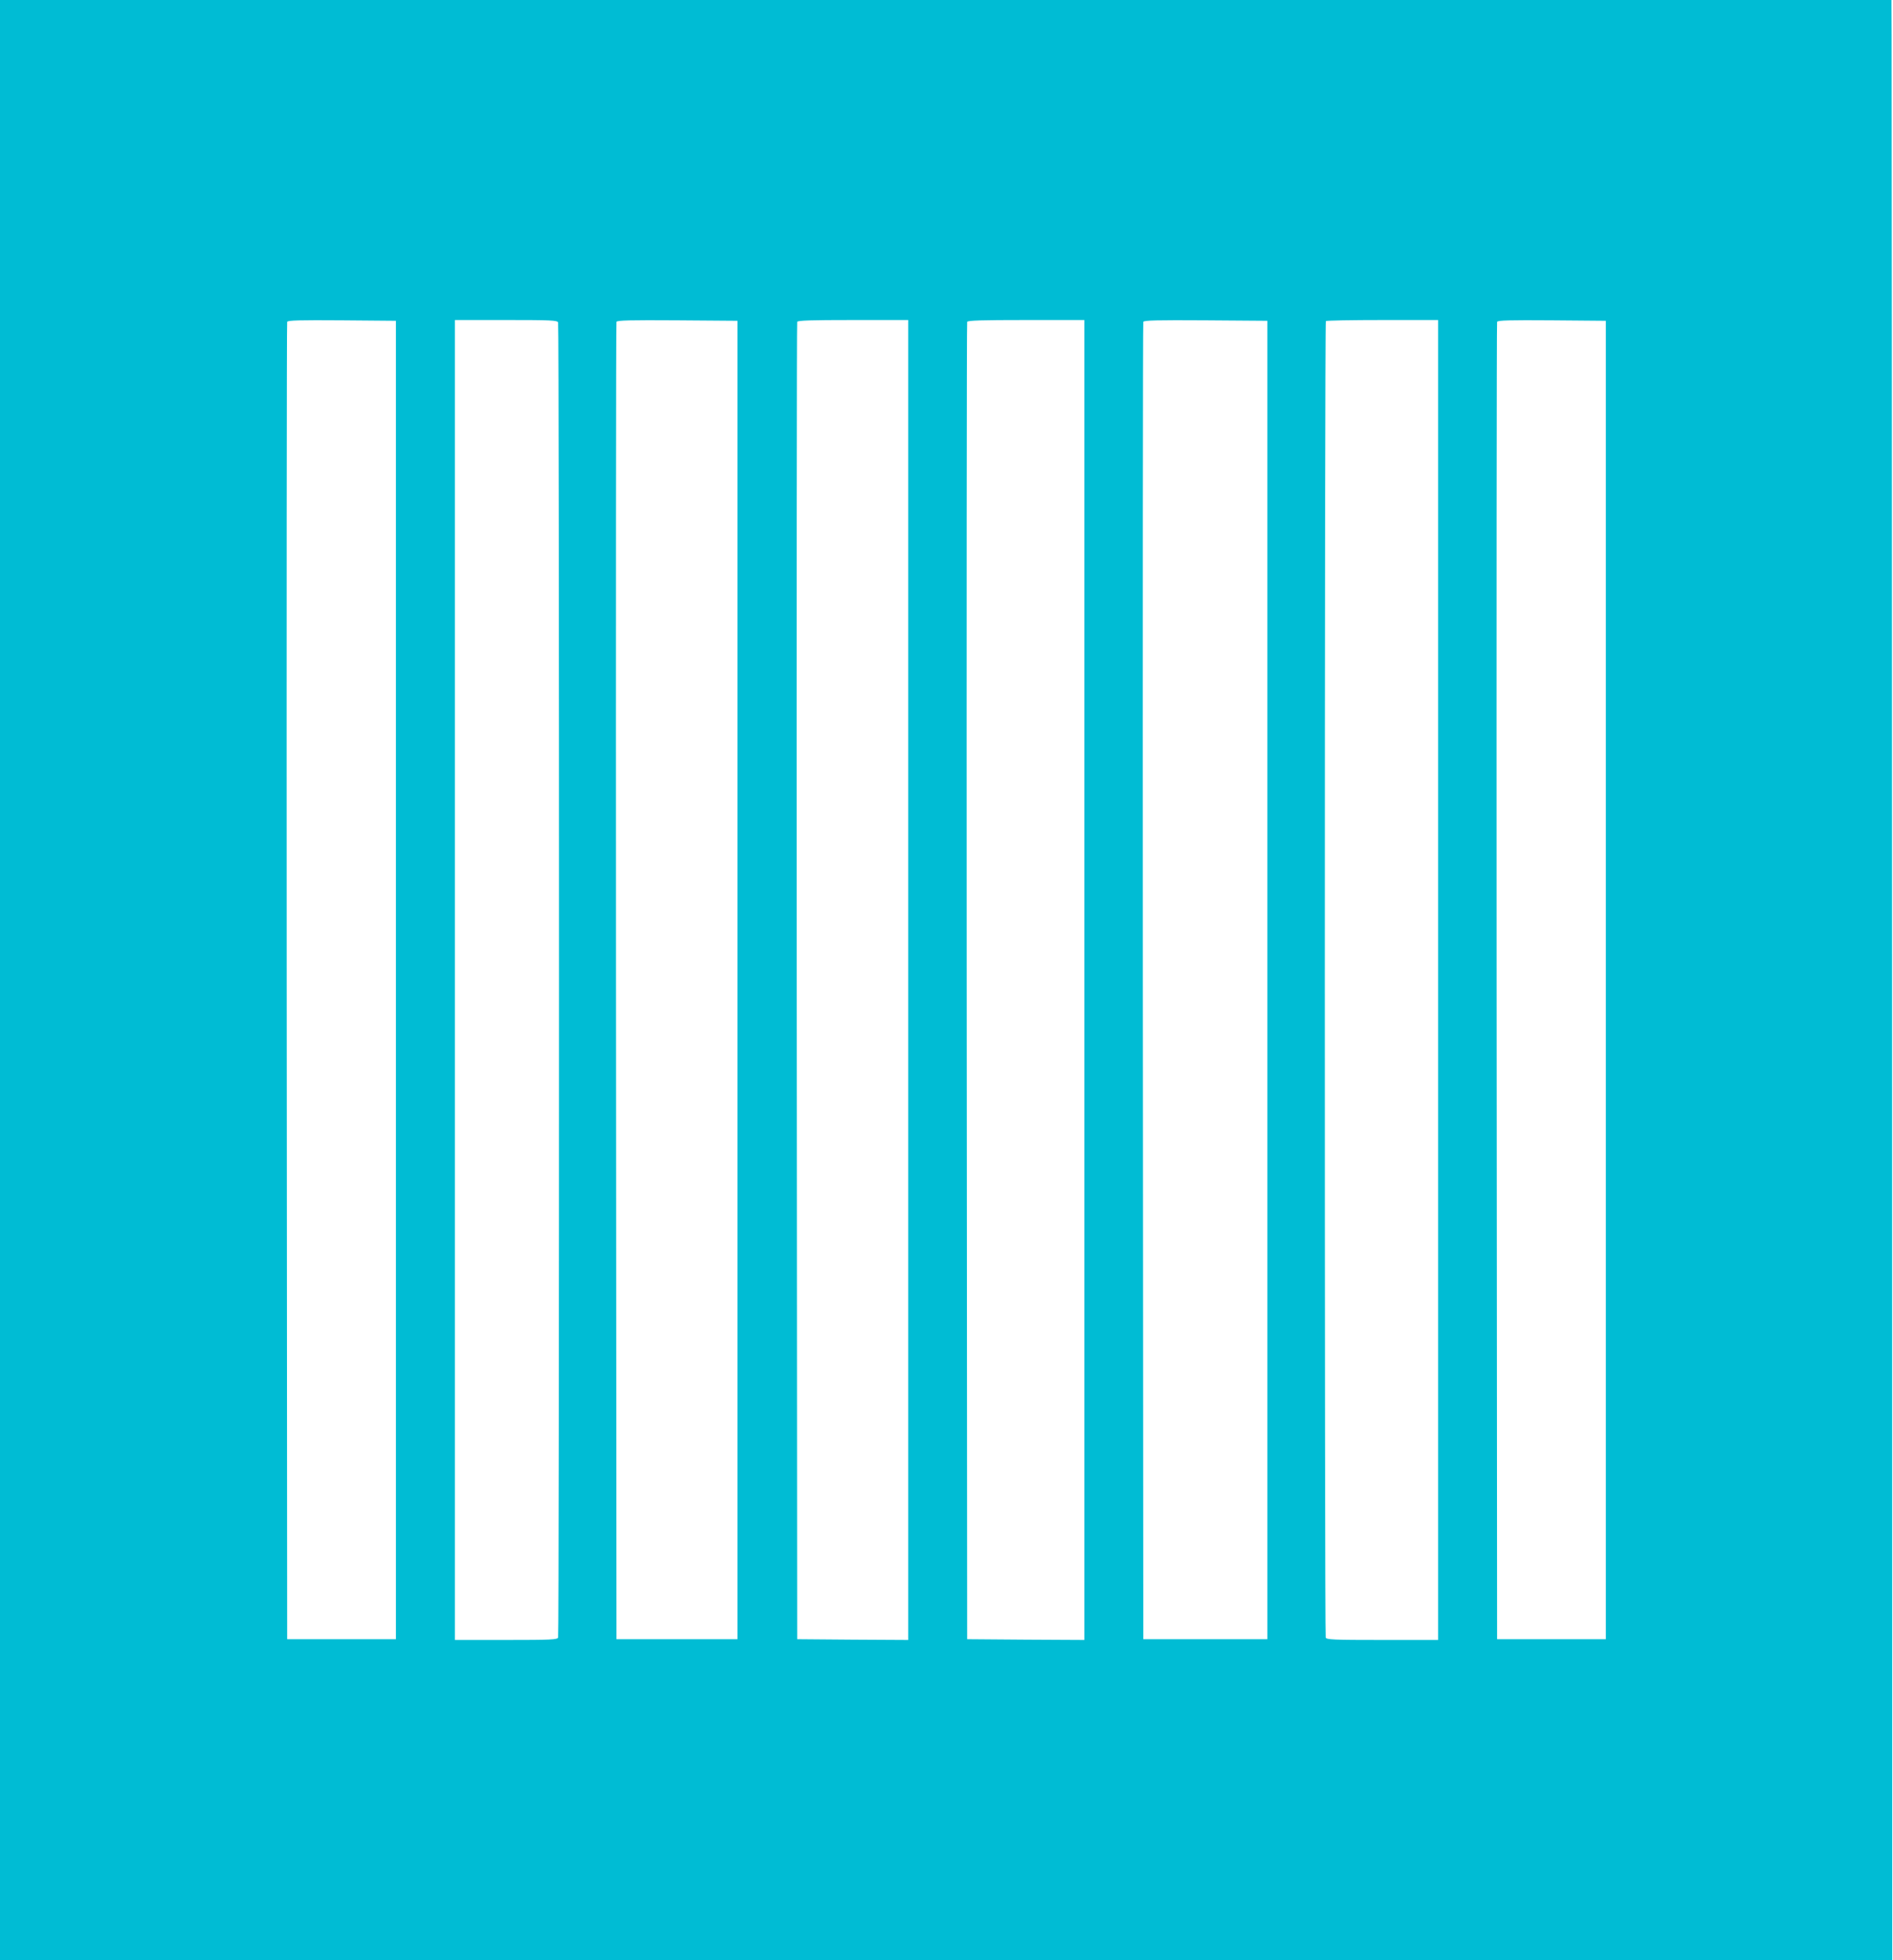
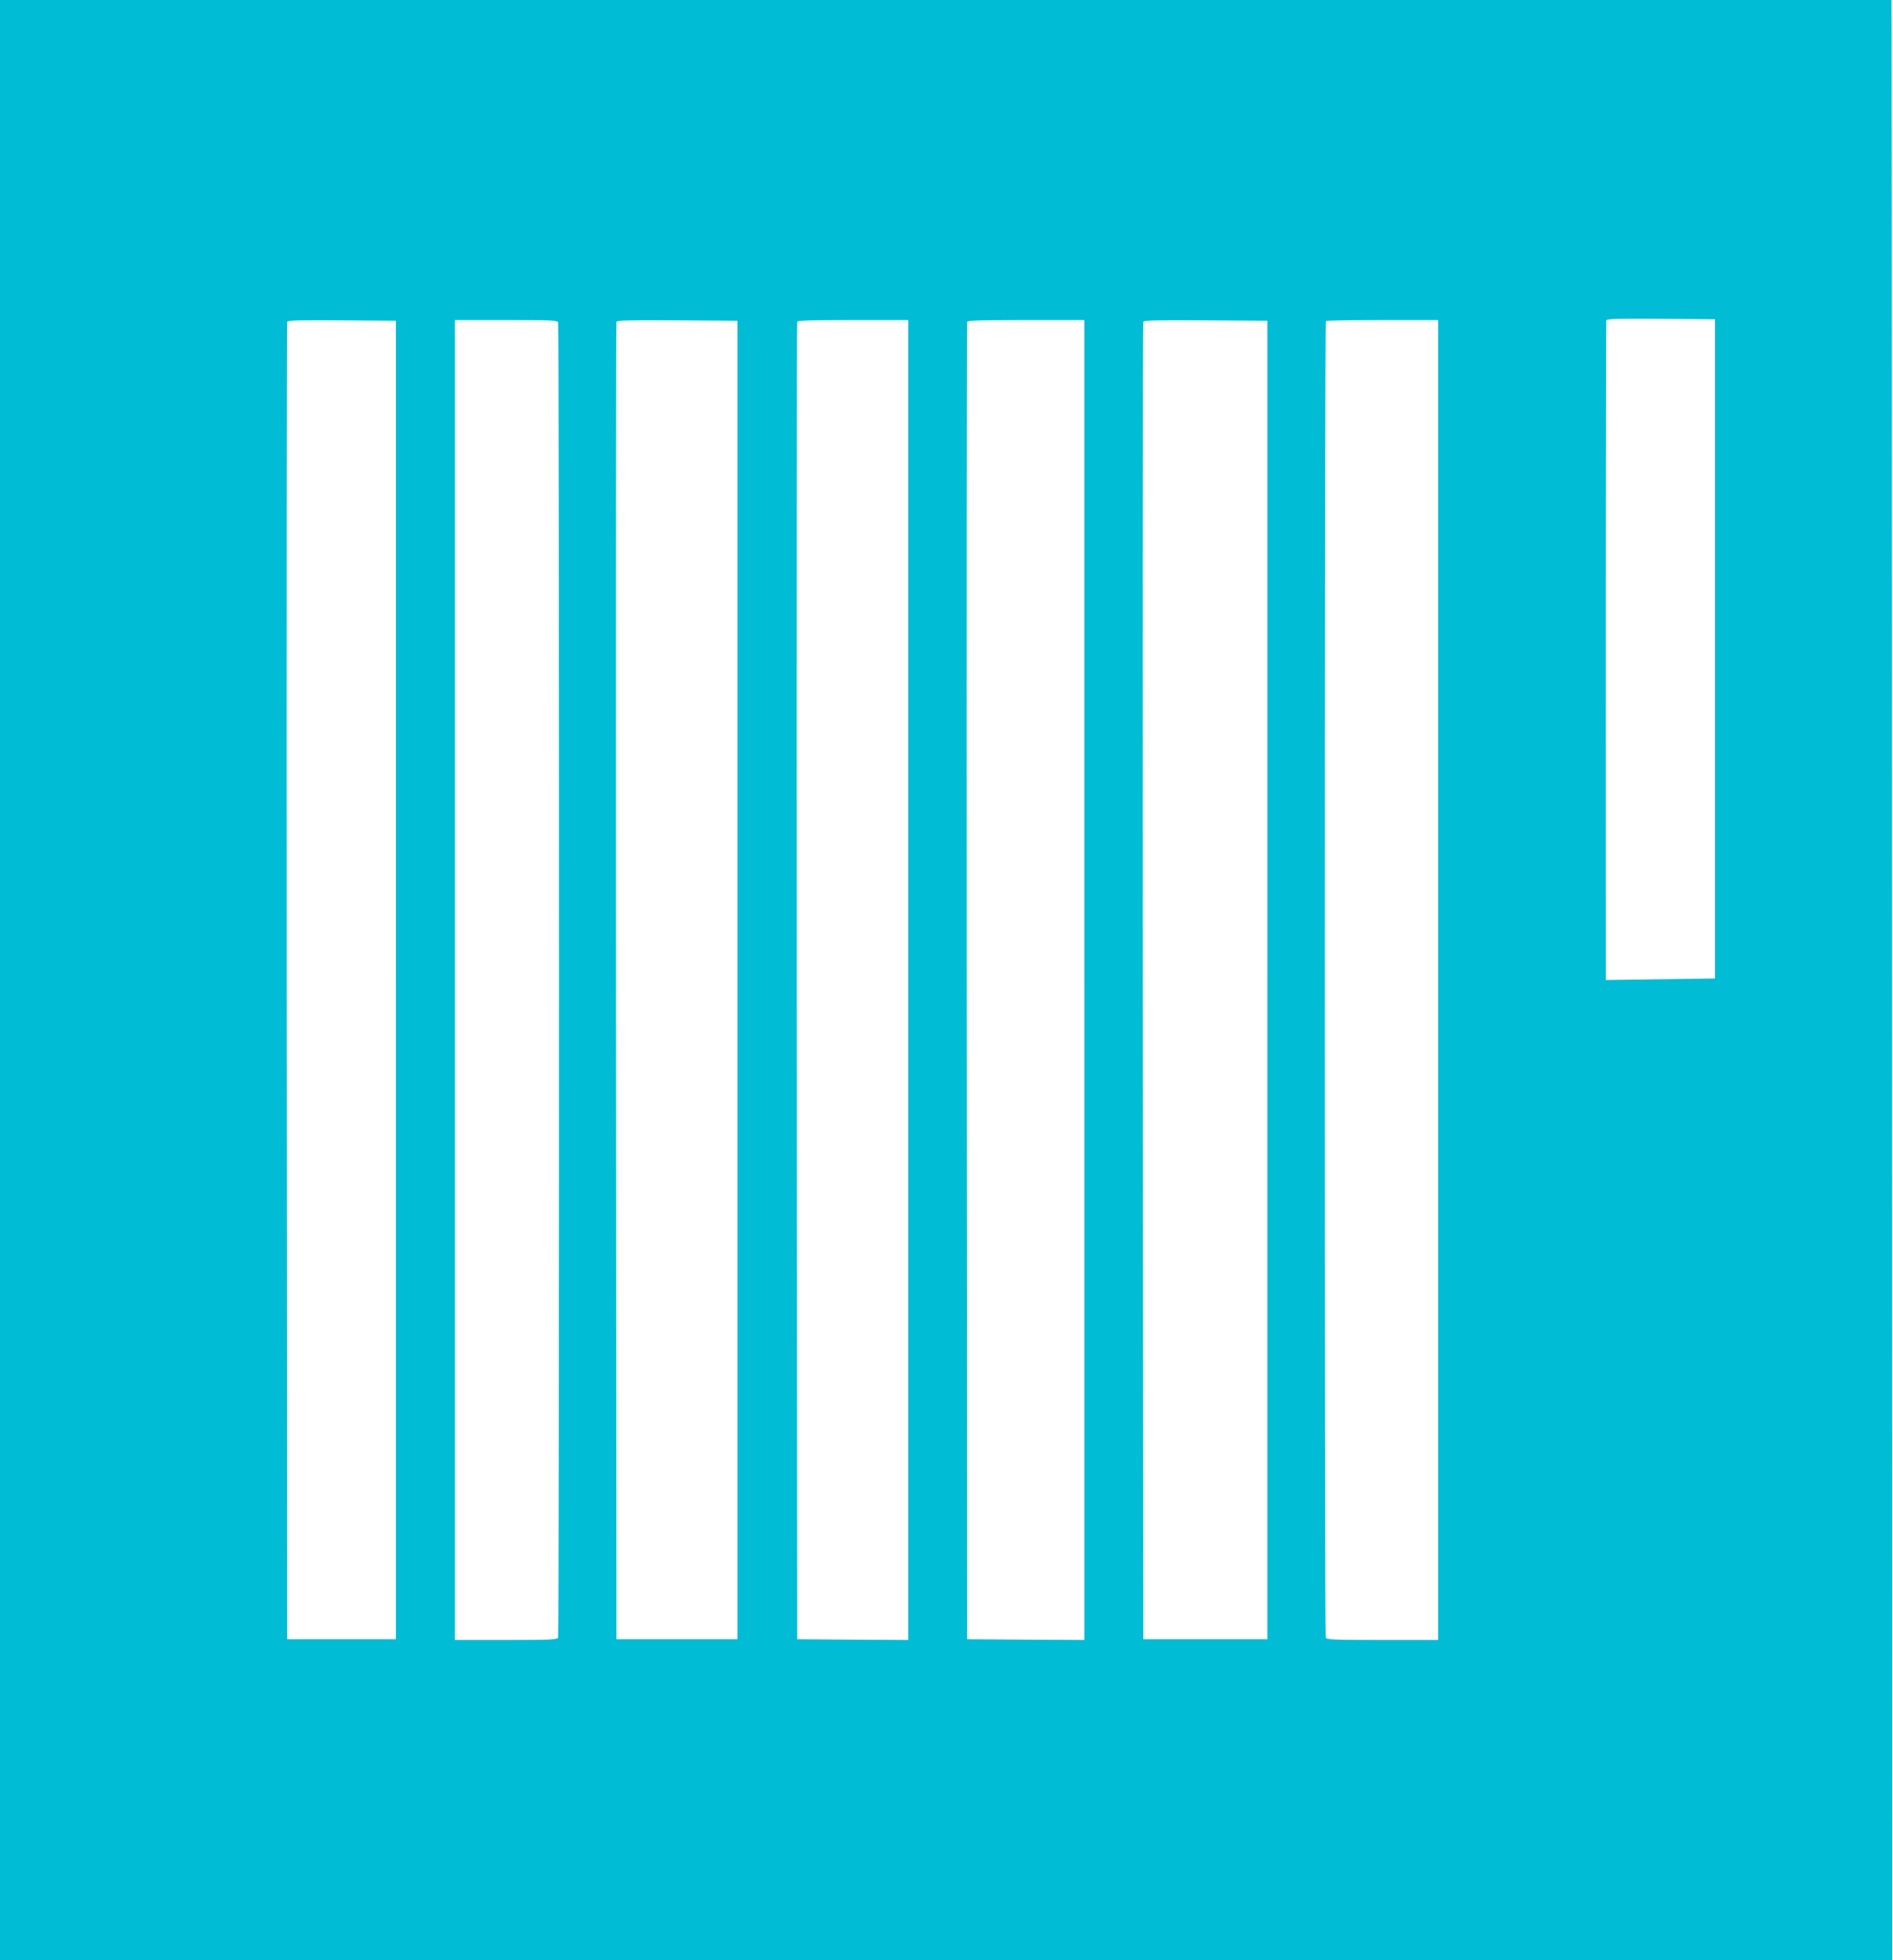
<svg xmlns="http://www.w3.org/2000/svg" version="1.0" width="1236pt" height="1280pt" viewBox="0 0 1236 1280" preserveAspectRatio="xMidYMid meet">
  <g transform="translate(0,1280) scale(0.1,-0.1)" fill="#00bcd4" stroke="none">
-     <path d="M0 6400 l0 -6400 6178 0 6177 0 -1 6173 c-1 3394 -2 6274 -3 6400 l-1 227 -6175 0 -6175 0 0 -6400z m2585 0 l0 -4305 -355 0 -355 0 -3 4295 c-1 2362 0 4301 3 4308 3 10 80 12 357 10 l353 -3 0 -4305z m1059 4294 c8 -21 8 -8567 0 -8588 -5 -14 -45 -16 -340 -16 l-334 0 0 4310 0 4310 334 0 c295 0 335 -2 340 -16z m1171 -4294 l0 -4305 -395 0 -395 0 -3 4295 c-1 2362 0 4301 3 4308 3 10 88 12 397 10 l393 -3 0 -4305z m1115 0 l0 -4310 -362 2 -363 3 -3 4295 c-1 2362 0 4301 3 4308 3 9 86 12 365 12 l360 0 0 -4310z m1150 0 l0 -4310 -382 2 -383 3 -3 4295 c-1 2362 0 4301 3 4308 3 9 90 12 385 12 l380 0 0 -4310z m1195 0 l0 -4305 -405 0 -405 0 -3 4295 c-1 2362 0 4301 3 4308 3 10 90 12 407 10 l403 -3 0 -4305z m1115 0 l0 -4310 -364 0 c-323 0 -365 2 -370 16 -8 22 -8 8589 1 8597 3 4 170 7 370 7 l363 0 0 -4310z m1095 0 l0 -4305 -355 0 -355 0 -3 4295 c-1 2362 0 4301 3 4308 3 10 80 12 357 10 l353 -3 0 -4305z" />
+     <path d="M0 6400 l0 -6400 6178 0 6177 0 -1 6173 c-1 3394 -2 6274 -3 6400 l-1 227 -6175 0 -6175 0 0 -6400z m2585 0 l0 -4305 -355 0 -355 0 -3 4295 c-1 2362 0 4301 3 4308 3 10 80 12 357 10 l353 -3 0 -4305z m1059 4294 c8 -21 8 -8567 0 -8588 -5 -14 -45 -16 -340 -16 l-334 0 0 4310 0 4310 334 0 c295 0 335 -2 340 -16z m1171 -4294 l0 -4305 -395 0 -395 0 -3 4295 c-1 2362 0 4301 3 4308 3 10 88 12 397 10 l393 -3 0 -4305z m1115 0 l0 -4310 -362 2 -363 3 -3 4295 c-1 2362 0 4301 3 4308 3 9 86 12 365 12 l360 0 0 -4310z m1150 0 l0 -4310 -382 2 -383 3 -3 4295 c-1 2362 0 4301 3 4308 3 9 90 12 385 12 l380 0 0 -4310z m1195 0 l0 -4305 -405 0 -405 0 -3 4295 c-1 2362 0 4301 3 4308 3 10 90 12 407 10 l403 -3 0 -4305z m1115 0 l0 -4310 -364 0 c-323 0 -365 2 -370 16 -8 22 -8 8589 1 8597 3 4 170 7 370 7 l363 0 0 -4310z m1095 0 c-1 2362 0 4301 3 4308 3 10 80 12 357 10 l353 -3 0 -4305z" />
  </g>
</svg>